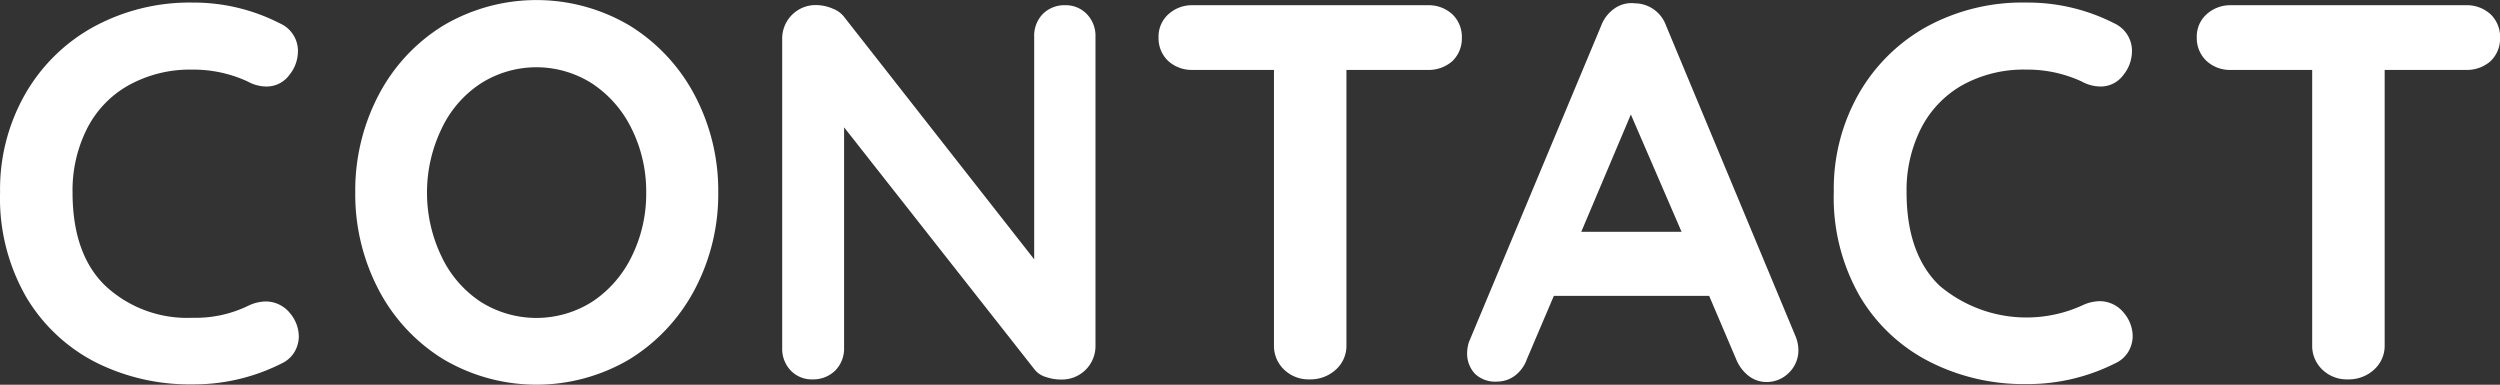
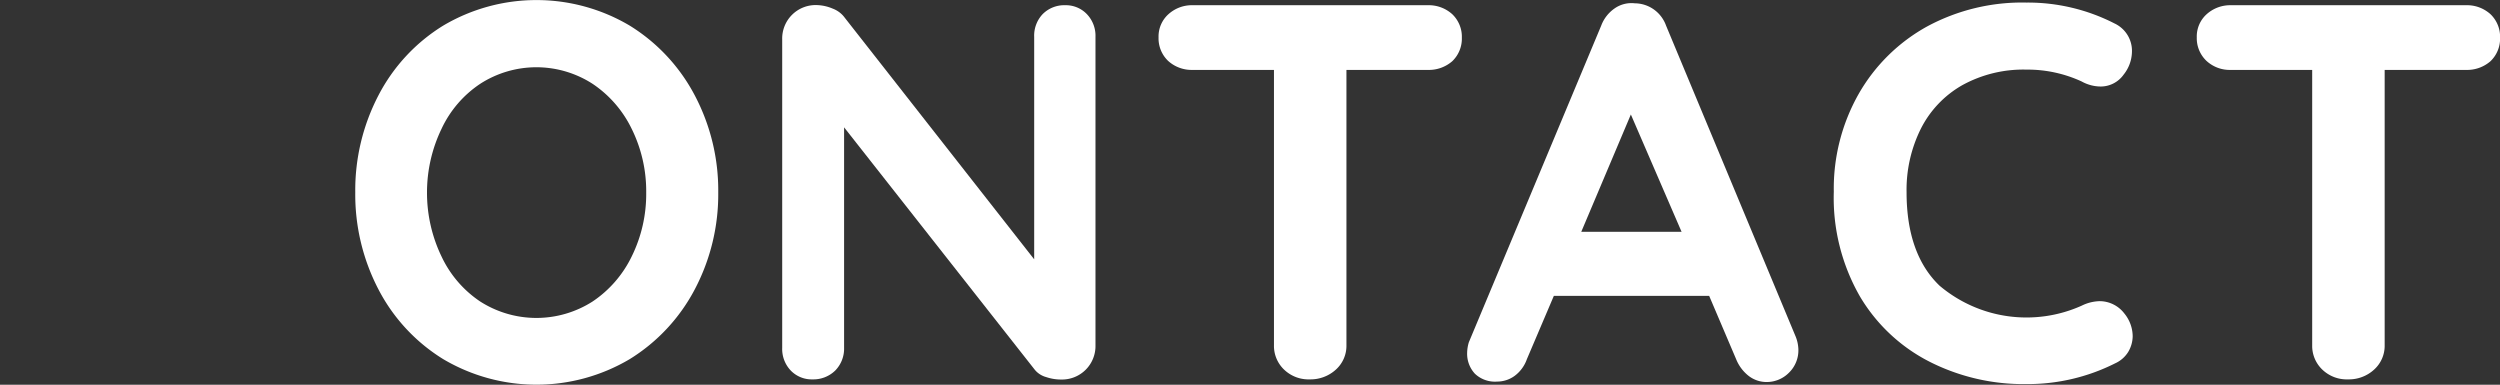
<svg xmlns="http://www.w3.org/2000/svg" viewBox="0 0 170.05 26.17">
  <rect x="0" y="0" width="170.05" height="26.17" fill="#333333" stroke="none" />
  <defs>
    <style>.cls-1{fill:#fff;stroke:#fff;stroke-miterlimit:10;stroke-width:0.25px;}</style>
  </defs>
  <title>アセット 25</title>
  <g id="レイヤー_2" data-name="レイヤー 2">
    <g id="レイヤー_1-2" data-name="レイヤー 1">
-       <path class="cls-1" d="M20.14,3.54A2.43,2.43,0,0,1,19.6,5a1.79,1.79,0,0,1-1.48.76,2.54,2.54,0,0,1-1.22-.33,8.92,8.92,0,0,0-3.82-.82A8.73,8.73,0,0,0,8.69,5.69a7.13,7.13,0,0,0-2.88,3,9.43,9.43,0,0,0-1,4.41c0,2.84.77,5,2.29,6.45a8.29,8.29,0,0,0,6,2.19,8.31,8.31,0,0,0,3.82-.82,2.74,2.74,0,0,1,1.15-.29,2,2,0,0,1,1.59.79,2.35,2.35,0,0,1,.54,1.48,2,2,0,0,1-.29,1,1.89,1.89,0,0,1-.83.72,13.11,13.11,0,0,1-6,1.4A14.1,14.1,0,0,1,6.6,24.55a11.55,11.55,0,0,1-4.71-4.41A13.35,13.35,0,0,1,.13,13.08,12.93,12.93,0,0,1,1.8,6.5,11.91,11.91,0,0,1,6.42,1.94,13.53,13.53,0,0,1,13.08.3,12.75,12.75,0,0,1,19,1.71,1.92,1.92,0,0,1,20.14,3.54Z" />
      <path class="cls-1" d="M47.15,19.62a12.17,12.17,0,0,1-4.38,4.7,12.32,12.32,0,0,1-12.56,0,12,12,0,0,1-4.36-4.7,13.85,13.85,0,0,1-1.56-6.54,13.84,13.84,0,0,1,1.56-6.53,12,12,0,0,1,4.36-4.7,12.32,12.32,0,0,1,12.56,0,12.17,12.17,0,0,1,4.38,4.7,13.73,13.73,0,0,1,1.58,6.53A13.74,13.74,0,0,1,47.15,19.62ZM43.08,8.71a7.86,7.86,0,0,0-2.7-3.11,7.17,7.17,0,0,0-7.79,0,7.6,7.6,0,0,0-2.67,3.11,10.08,10.08,0,0,0-1,4.39,10.1,10.1,0,0,0,1,4.4,7.66,7.66,0,0,0,2.67,3.11,7.22,7.22,0,0,0,7.79,0,7.86,7.86,0,0,0,2.7-3.11,9.72,9.72,0,0,0,1-4.38A9.7,9.7,0,0,0,43.08,8.71Z" />
      <path class="cls-1" d="M73.85,1.06a2,2,0,0,1,.54,1.44v21a2.15,2.15,0,0,1-2.19,2.19,3,3,0,0,1-1-.16,1.39,1.39,0,0,1-.71-.45L57.29,8.3V23.67a2,2,0,0,1-.56,1.44,2,2,0,0,1-1.46.57,1.85,1.85,0,0,1-1.4-.57,2,2,0,0,1-.54-1.44v-21a2.15,2.15,0,0,1,2.2-2.2A2.83,2.83,0,0,1,56.59.7a1.67,1.67,0,0,1,.77.58L70.47,18V2.5A2,2,0,0,1,71,1.06,1.94,1.94,0,0,1,72.45.48,1.85,1.85,0,0,1,73.85,1.06Z" />
      <path class="cls-1" d="M98.7,1.06a2,2,0,0,1,.61,1.51,2,2,0,0,1-.61,1.5,2.29,2.29,0,0,1-1.59.56H91.46V23.49a2.05,2.05,0,0,1-.68,1.56,2.43,2.43,0,0,1-1.69.63,2.27,2.27,0,0,1-1.66-.63,2.1,2.1,0,0,1-.65-1.56V4.63H81.13a2.25,2.25,0,0,1-1.59-.58,2,2,0,0,1-.61-1.51,1.91,1.91,0,0,1,.63-1.48A2.25,2.25,0,0,1,81.13.48h16A2.25,2.25,0,0,1,98.7,1.06Z" />
      <path class="cls-1" d="M122.2,23.74a2,2,0,0,1-.61,1.53,2,2,0,0,1-1.4.59,1.87,1.87,0,0,1-1.17-.39,2.62,2.62,0,0,1-.81-1.08L116.34,20H105.61l-1.87,4.39a2.27,2.27,0,0,1-.78,1.07,1.89,1.89,0,0,1-1.13.37,1.85,1.85,0,0,1-1.42-.5A1.87,1.87,0,0,1,99.92,24a2.47,2.47,0,0,1,.11-.68l9-21.53a2.36,2.36,0,0,1,.86-1.11,1.87,1.87,0,0,1,1.3-.33,2.14,2.14,0,0,1,1.21.38,2.17,2.17,0,0,1,.81,1.06L122,22.88A2.41,2.41,0,0,1,122.2,23.74Zm-14.83-7.85h7.2l-3.64-8.42Z" />
      <path class="cls-1" d="M144.89,3.54A2.43,2.43,0,0,1,144.35,5a1.79,1.79,0,0,1-1.47.76,2.58,2.58,0,0,1-1.23-.33,8.9,8.9,0,0,0-3.81-.82,8.74,8.74,0,0,0-4.4,1.06,7.19,7.19,0,0,0-2.88,3,9.43,9.43,0,0,0-1,4.41c0,2.84.77,5,2.29,6.45a9.29,9.29,0,0,0,9.81,1.37,2.78,2.78,0,0,1,1.15-.29,2,2,0,0,1,1.59.79,2.35,2.35,0,0,1,.54,1.48,2,2,0,0,1-.29,1,1.89,1.89,0,0,1-.83.72,13.1,13.1,0,0,1-6,1.4,14,14,0,0,1-6.48-1.49,11.51,11.51,0,0,1-4.72-4.41,13.35,13.35,0,0,1-1.76-7.06,12.93,12.93,0,0,1,1.67-6.58,11.94,11.94,0,0,1,4.63-4.56A13.47,13.47,0,0,1,137.84.3a12.81,12.81,0,0,1,5.94,1.41A1.93,1.93,0,0,1,144.89,3.54Z" />
      <path class="cls-1" d="M169.32,1.06a2,2,0,0,1,.61,1.51,2,2,0,0,1-.61,1.5,2.29,2.29,0,0,1-1.59.56h-5.65V23.49a2.05,2.05,0,0,1-.68,1.56,2.41,2.41,0,0,1-1.69.63,2.27,2.27,0,0,1-1.66-.63,2.1,2.1,0,0,1-.65-1.56V4.63h-5.65a2.21,2.21,0,0,1-1.58-.58,2,2,0,0,1-.62-1.51,1.91,1.91,0,0,1,.63-1.48,2.27,2.27,0,0,1,1.57-.58h16A2.25,2.25,0,0,1,169.32,1.06Z" />
    </g>
  </g>
</svg>